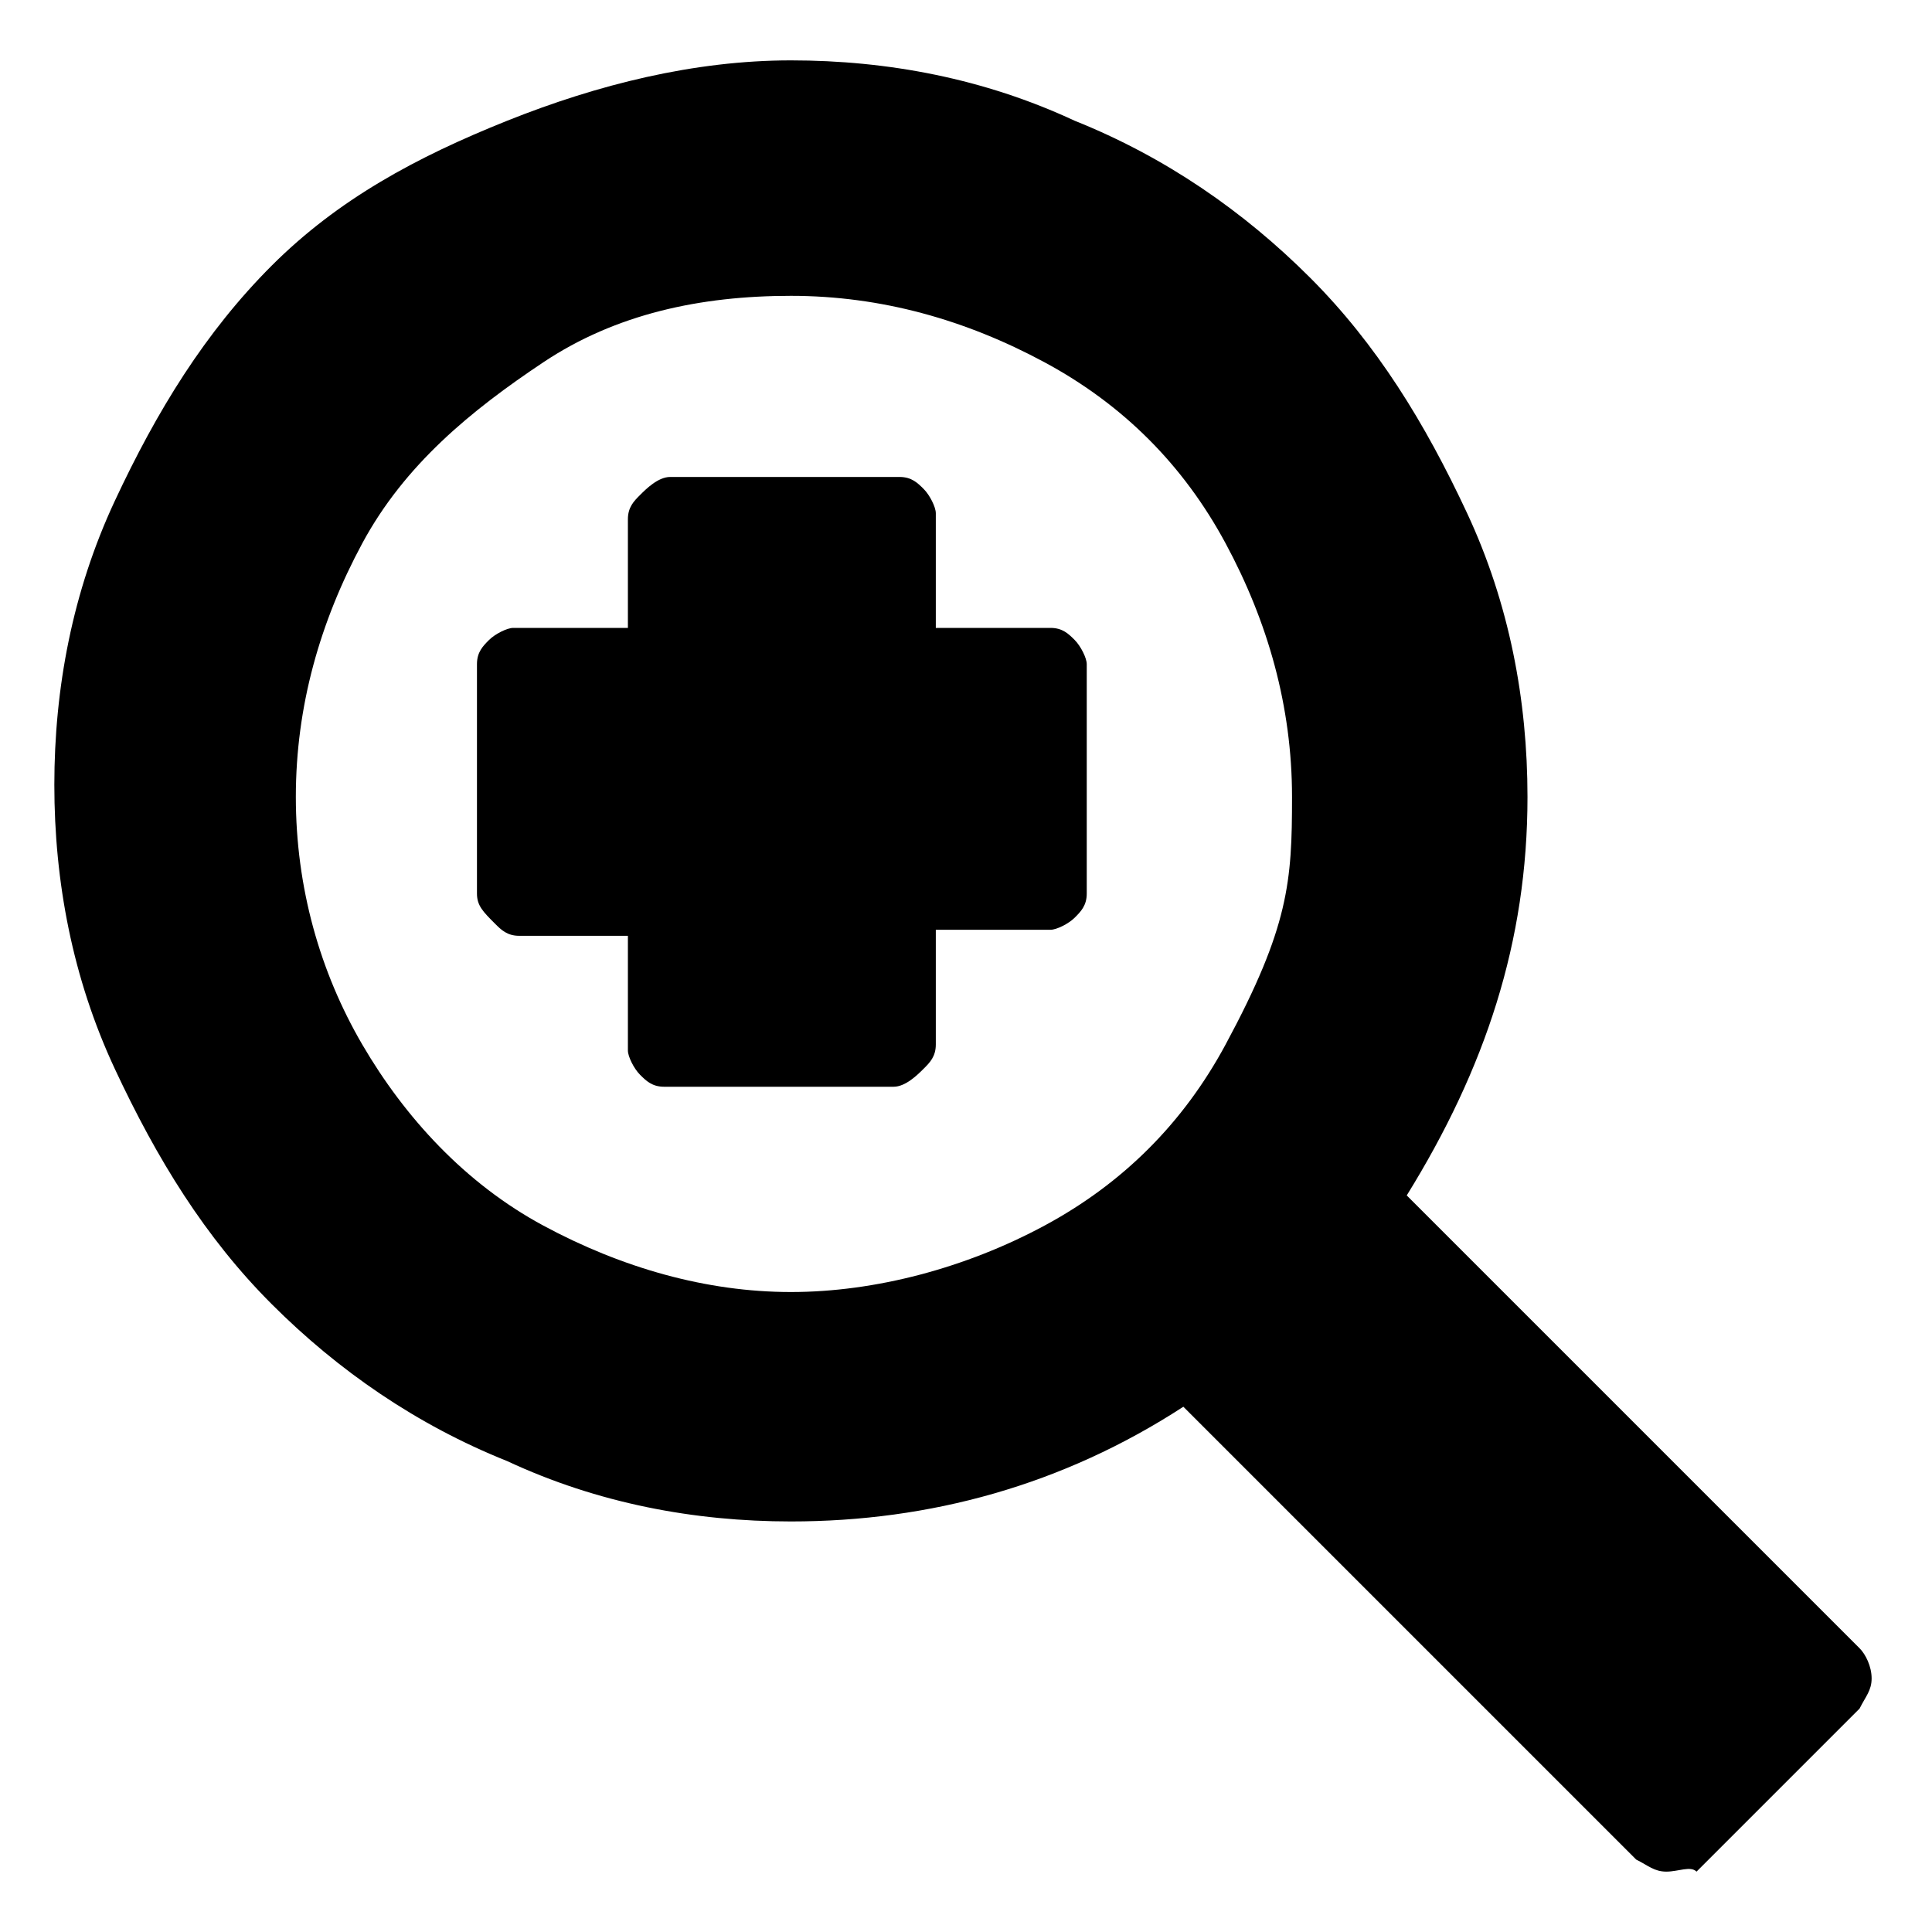
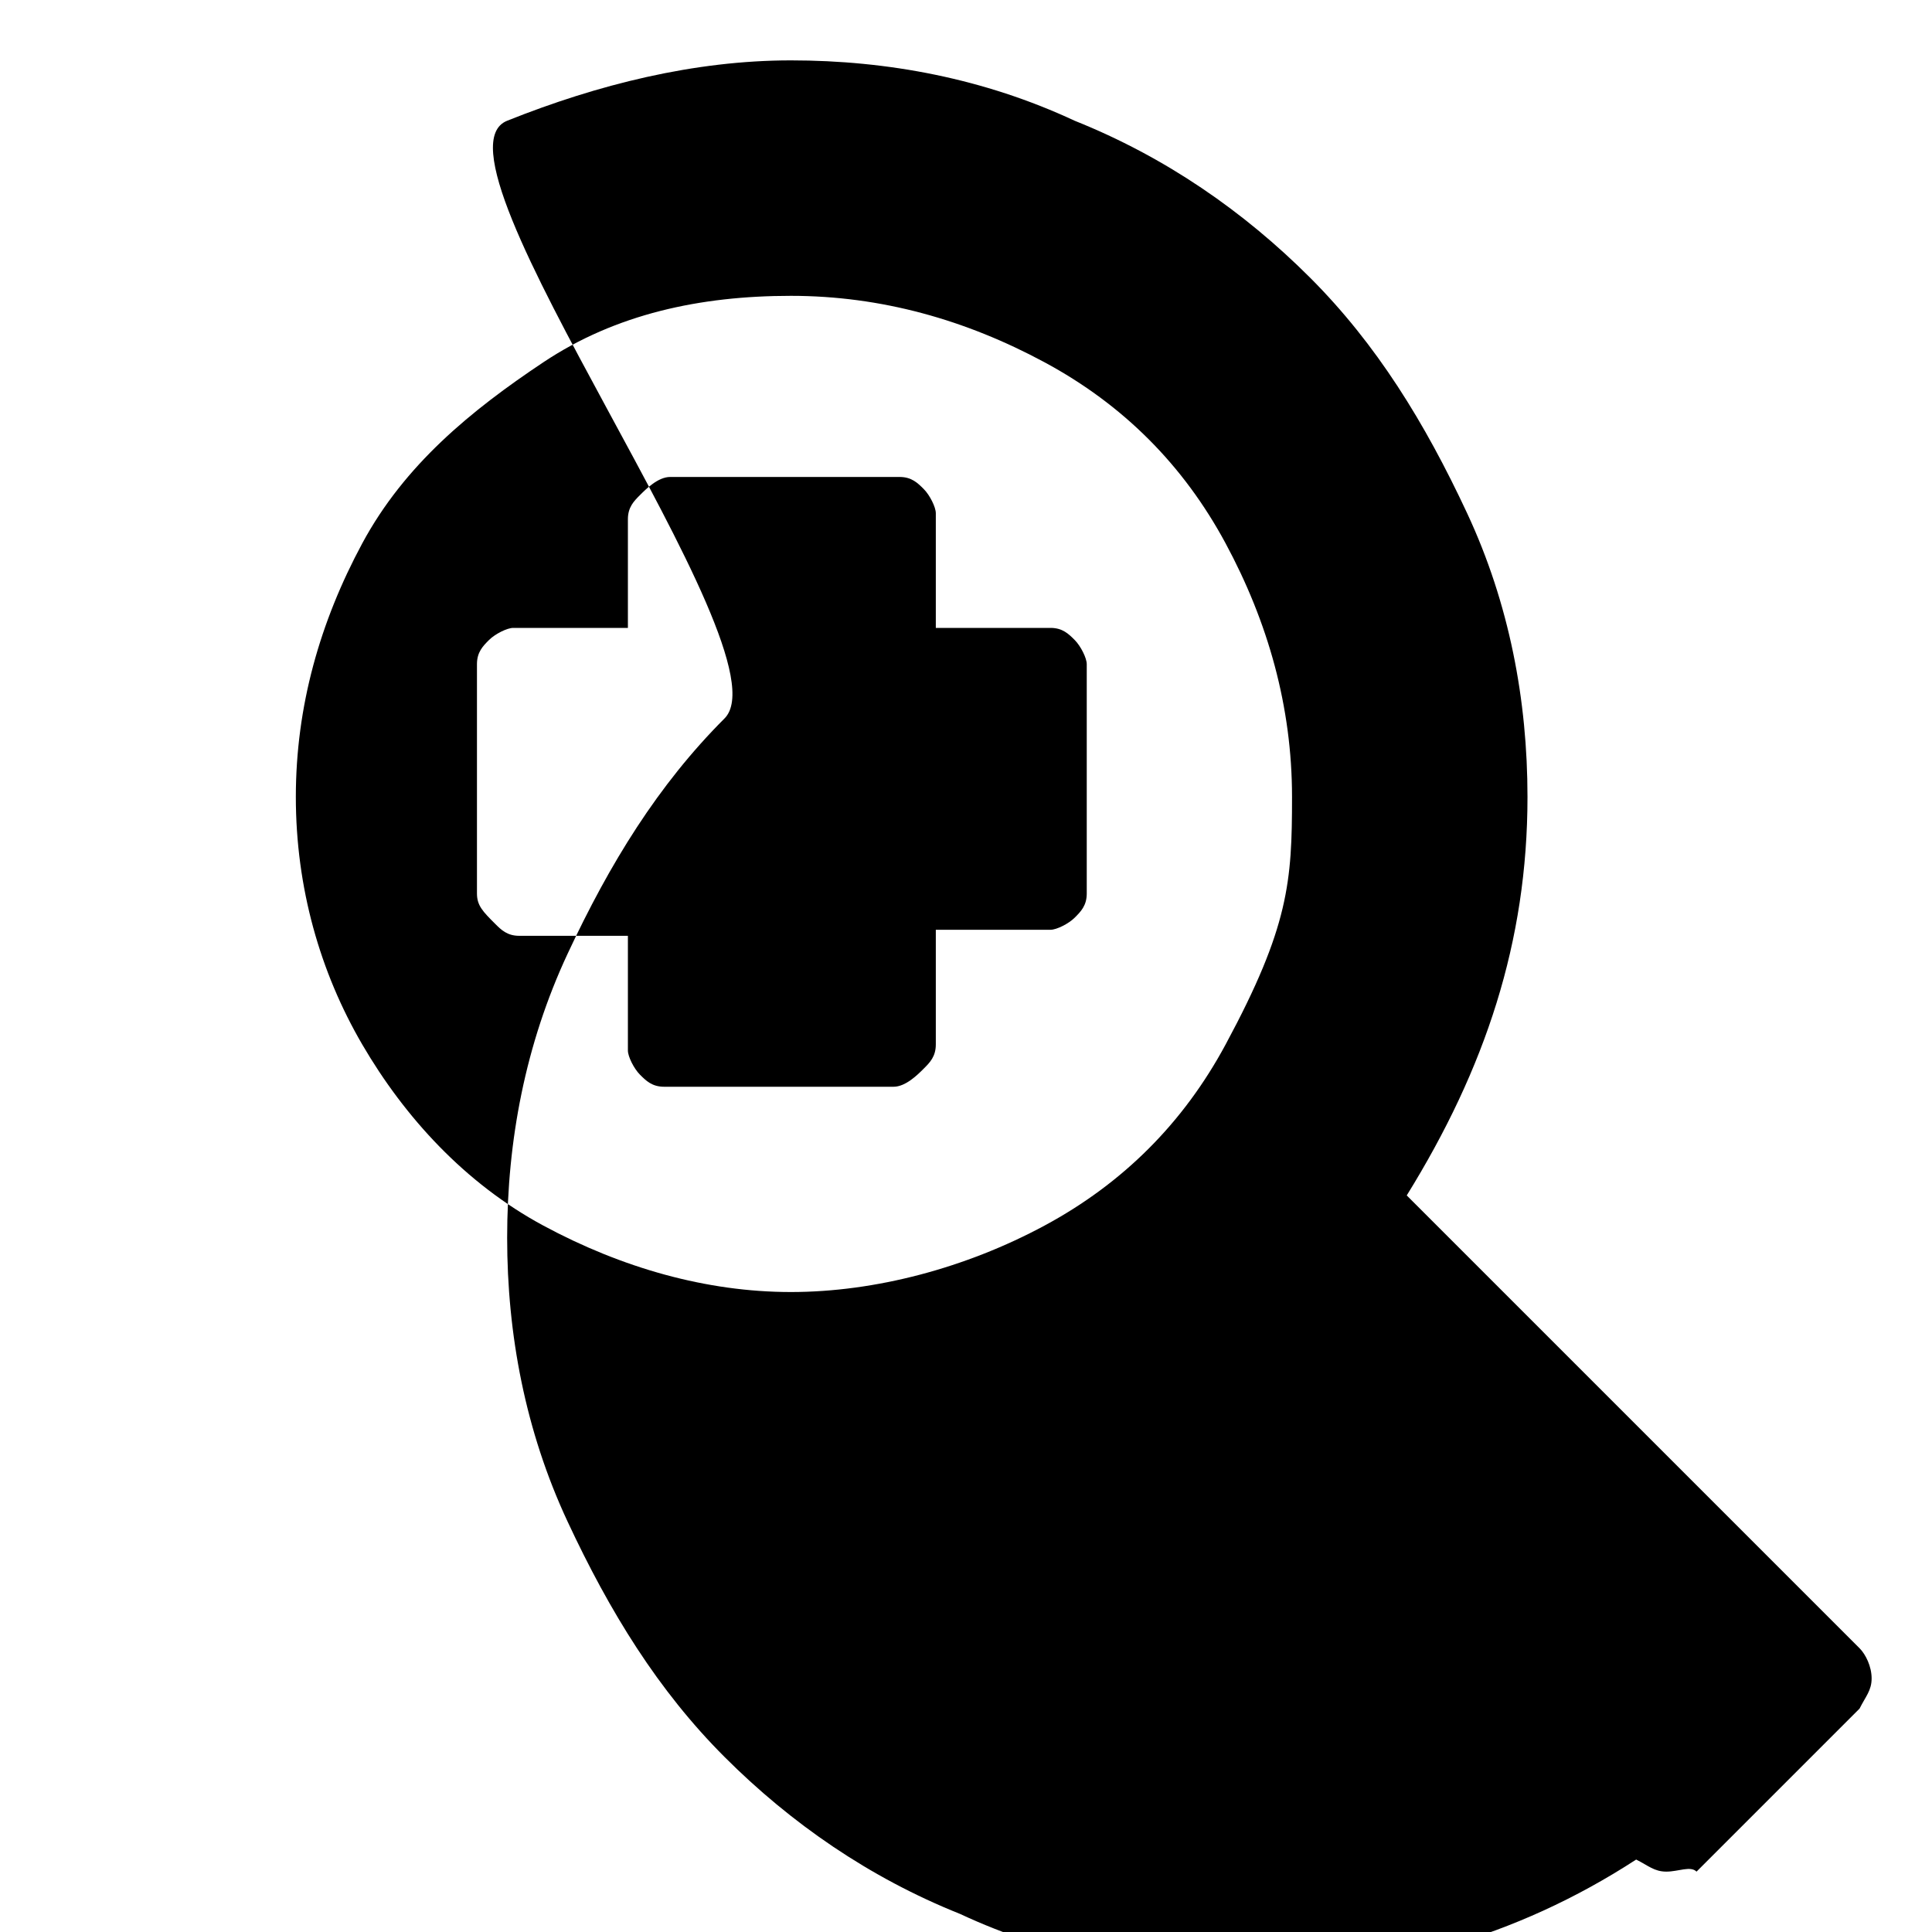
<svg xmlns="http://www.w3.org/2000/svg" width="32" height="32" fill="currentColor" viewBox="0 0 32 32">
-   <path d="M13.1 1c1.6 0 3.2.3 4.7 1 1.5.6 2.8 1.5 3.9 2.6s1.9 2.4 2.6 3.9 1 3.1 1 4.7c0 2.4-.7 4.5-2 6.6l7.5 7.5c.1.1.2.3.2.5s-.1.3-.2.5L28.1 31c-.1-.1-.3 0-.5 0s-.3-.1-.5-.2l-7.5-7.5c-2 1.3-4.2 1.9-6.5 1.9-1.6 0-3.2-.3-4.7-1-1.5-.6-2.8-1.5-3.9-2.6s-1.9-2.4-2.6-3.9-1-3.1-1-4.7.3-3.2 1-4.7 1.5-2.8 2.6-3.9S6.9 2.6 8.4 2s3.1-1 4.7-1m0 3.9c-1.5 0-2.9.3-4.1 1.1S6.7 7.7 6 9s-1.1 2.7-1.1 4.2.4 2.9 1.1 4.1 1.7 2.3 3 3 2.7 1.1 4.1 1.1 2.9-.4 4.2-1.1q1.95-1.05 3-3c1.05-1.95 1.1-2.7 1.1-4.1 0-1.5-.4-2.9-1.1-4.2s-1.7-2.3-3-3-2.7-1.1-4.2-1.1m-2 3h3.8c.2 0 .3.1.4.2s.2.3.2.4v1.9h1.9c.2 0 .3.1.4.2s.2.3.2.4v3.8c0 .2-.1.3-.2.4s-.3.2-.4.2h-1.9v1.9c0 .2-.1.3-.2.4s-.3.3-.5.3H11c-.2 0-.3-.1-.4-.2s-.2-.3-.2-.4v-1.9H8.6c-.2 0-.3-.1-.4-.2-.2-.2-.3-.3-.3-.5V11c0-.2.1-.3.2-.4s.3-.2.4-.2h1.9V8.6c0-.2.1-.3.2-.4s.3-.3.5-.3" />
+   <path d="M13.1 1c1.6 0 3.2.3 4.7 1 1.5.6 2.8 1.5 3.9 2.6s1.9 2.4 2.6 3.9 1 3.1 1 4.7c0 2.4-.7 4.5-2 6.6l7.5 7.5c.1.1.2.3.2.5s-.1.3-.2.5L28.1 31c-.1-.1-.3 0-.5 0s-.3-.1-.5-.2c-2 1.3-4.2 1.9-6.5 1.9-1.6 0-3.2-.3-4.7-1-1.5-.6-2.8-1.5-3.9-2.6s-1.9-2.4-2.6-3.9-1-3.1-1-4.7.3-3.2 1-4.7 1.5-2.8 2.6-3.9S6.9 2.6 8.4 2s3.1-1 4.7-1m0 3.9c-1.5 0-2.9.3-4.1 1.1S6.7 7.7 6 9s-1.1 2.7-1.1 4.2.4 2.9 1.1 4.1 1.7 2.3 3 3 2.7 1.1 4.1 1.1 2.9-.4 4.2-1.1q1.95-1.05 3-3c1.05-1.95 1.1-2.7 1.1-4.1 0-1.5-.4-2.9-1.1-4.2s-1.7-2.3-3-3-2.7-1.1-4.2-1.1m-2 3h3.8c.2 0 .3.1.4.2s.2.3.2.4v1.9h1.9c.2 0 .3.1.4.2s.2.3.2.4v3.8c0 .2-.1.3-.2.4s-.3.2-.4.2h-1.9v1.9c0 .2-.1.3-.2.4s-.3.3-.5.3H11c-.2 0-.3-.1-.4-.2s-.2-.3-.2-.4v-1.9H8.6c-.2 0-.3-.1-.4-.2-.2-.2-.3-.3-.3-.5V11c0-.2.1-.3.2-.4s.3-.2.4-.2h1.9V8.6c0-.2.1-.3.2-.4s.3-.3.5-.3" />
</svg>